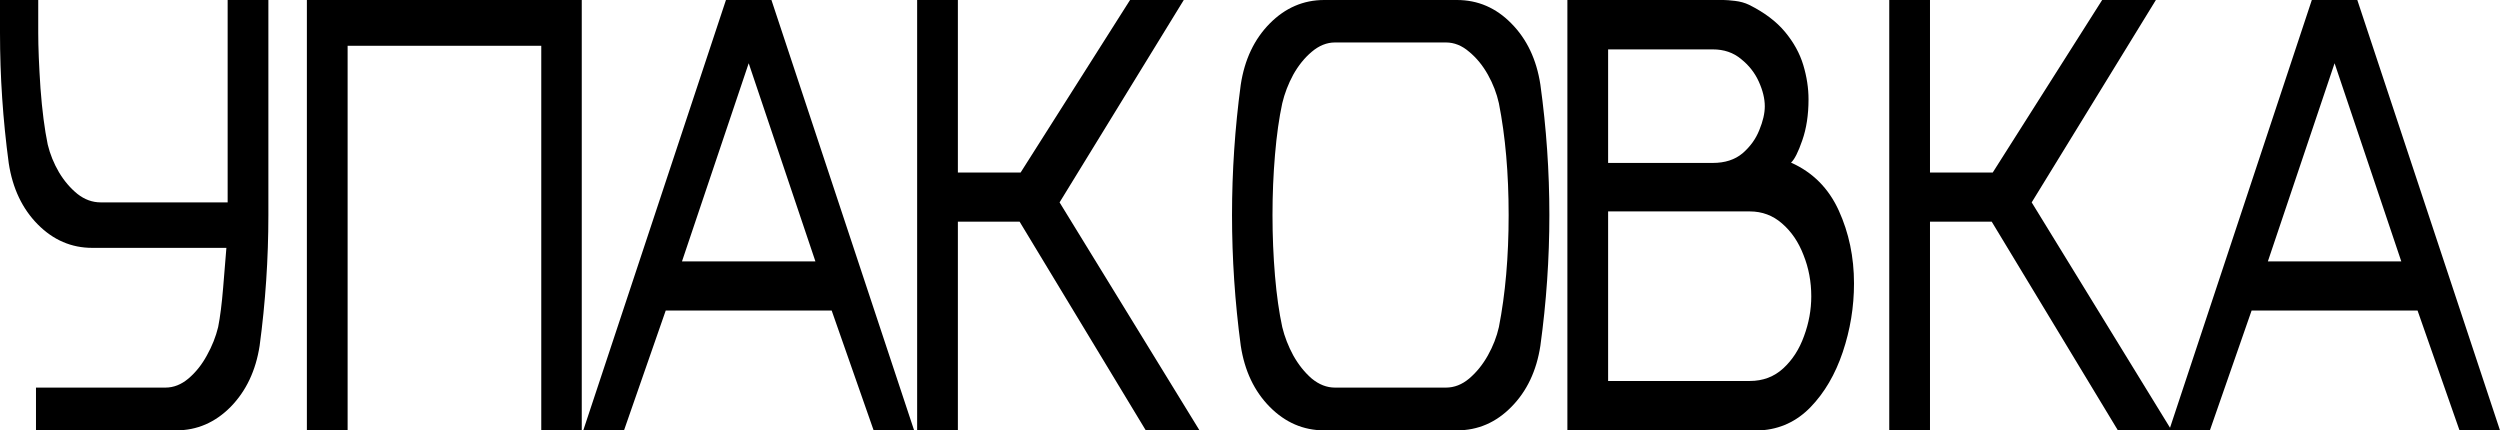
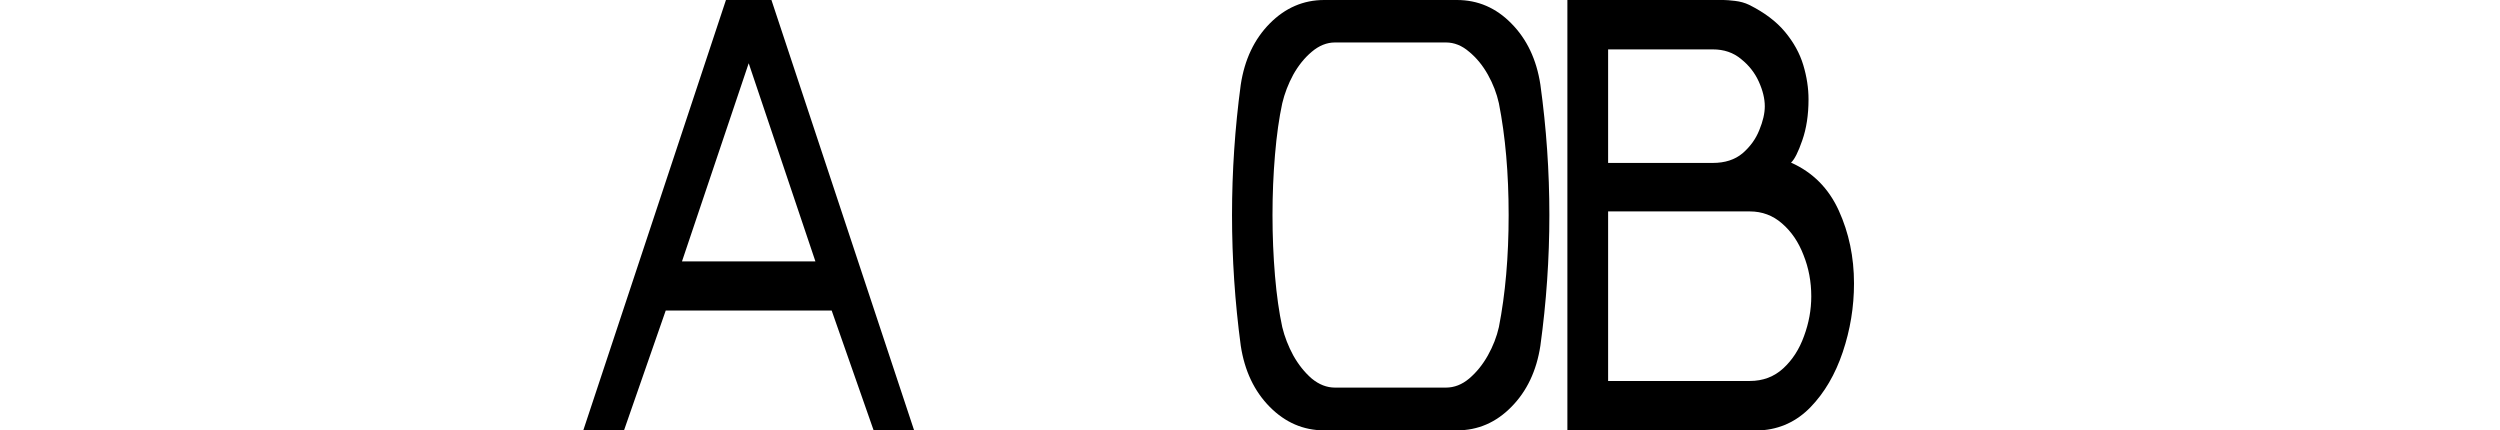
<svg xmlns="http://www.w3.org/2000/svg" width="1156" height="199" viewBox="0 0 1156 199" fill="none">
-   <path d="M81.461 199H16.639V179.225H76.492C80.267 179.225 83.81 177.833 87.123 175.048C90.512 172.17 93.362 168.595 95.673 164.325C98.061 160.054 99.794 155.691 100.873 151.234C101.797 146.592 102.567 140.512 103.184 132.992C103.8 125.379 104.301 119.251 104.686 114.61H42.637C33.008 114.61 24.612 110.989 17.448 103.747C10.284 96.506 5.816 87.083 4.044 75.478C1.348 55.425 0 35.325 0 15.179V0H17.679V15.179C17.679 21.863 18.025 30.405 18.719 40.803C19.489 51.108 20.606 59.788 22.07 66.844C23.148 71.3 24.881 75.571 27.269 79.656C29.657 83.648 32.507 86.99 35.82 89.682C39.132 92.282 42.714 93.582 46.566 93.582H105.264V0H124.098V99.43C124.098 119.669 122.75 139.815 120.054 159.868C118.282 171.38 113.814 180.804 106.65 188.138C99.486 195.379 91.09 199 81.461 199Z" fill="black" />
-   <path d="M269.003 199H250.285V21.167H160.736V199H141.901V0H269.003V199Z" fill="black" />
  <path d="M422.691 199H403.972L384.56 143.575H307.837L288.54 199H269.706L335.683 0H356.713L422.691 199ZM377.049 120.876L346.198 29.244L315.347 120.876H377.049Z" fill="black" />
-   <path d="M554.655 199H529.812L471.461 102.494H442.921V199H424.086V0H442.921V79.795H471.923L522.533 0H547.375L489.948 93.582L554.655 199Z" fill="black" />
  <path d="M673.678 199H612.322C602.693 199 594.297 195.379 587.133 188.138C579.969 180.896 575.501 171.473 573.729 159.868C571.033 139.722 569.685 119.576 569.685 99.43C569.685 79.284 571.033 59.185 573.729 39.132C575.501 27.527 579.969 18.104 587.133 10.862C594.297 3.621 602.693 0 612.322 0H673.678C683.384 0 691.78 3.621 698.867 10.862C706.031 18.104 710.499 27.527 712.271 39.132C715.044 59.185 716.43 79.284 716.43 99.43C716.43 119.576 715.044 139.722 712.271 159.868C710.499 171.473 706.031 180.896 698.867 188.138C691.78 195.379 683.384 199 673.678 199ZM668.594 179.225C672.445 179.225 676.027 177.833 679.34 175.048C682.729 172.17 685.618 168.595 688.006 164.325C690.394 160.054 692.088 155.691 693.09 151.234C696.094 135.916 697.596 118.648 697.596 99.43C697.596 80.213 696.094 62.991 693.09 47.766C692.088 43.217 690.394 38.807 688.006 34.536C685.618 30.265 682.729 26.738 679.34 23.952C676.027 21.074 672.445 19.635 668.594 19.635H617.291C613.516 19.635 609.934 21.074 606.545 23.952C603.232 26.738 600.382 30.265 597.994 34.536C595.683 38.807 593.989 43.217 592.91 47.766C591.447 54.543 590.33 62.48 589.559 71.579C588.789 80.584 588.404 89.868 588.404 99.43C588.404 109.086 588.789 118.462 589.559 127.561C590.33 136.566 591.447 144.457 592.91 151.234C593.989 155.691 595.683 160.054 597.994 164.325C600.382 168.595 603.232 172.17 606.545 175.048C609.934 177.833 613.516 179.225 617.291 179.225H668.594Z" fill="black" />
  <path d="M814.077 199H724.759V0H796.976C798.131 0 799.903 0.139 802.291 0.418C804.679 0.696 806.836 1.3 808.762 2.228C815.849 5.756 821.395 9.934 825.401 14.761C829.406 19.589 832.218 24.695 833.836 30.08C835.453 35.464 836.262 40.756 836.262 45.955C836.262 53.104 835.299 59.417 833.373 64.894C831.525 70.279 829.791 73.714 828.174 75.199C838.188 79.656 845.544 87.036 850.243 97.341C854.942 107.647 857.292 118.88 857.292 131.042C857.292 141.904 855.558 152.488 852.092 162.793C848.626 173.098 843.657 181.593 837.186 188.277C830.793 194.869 823.09 198.443 814.077 199ZM792.007 75.339C797.631 75.339 802.214 73.853 805.758 70.882C809.301 67.819 811.882 64.245 813.499 60.16C815.194 56.075 816.041 52.407 816.041 49.158C816.041 45.63 815.117 41.824 813.268 37.739C811.419 33.654 808.685 30.173 805.064 27.295C801.521 24.324 797.169 22.838 792.007 22.838H743.593V75.339H792.007ZM809.108 176.162C815.194 176.162 820.355 174.212 824.592 170.313C828.829 166.414 832.025 161.447 834.182 155.412C836.416 149.378 837.533 143.25 837.533 137.03C837.533 130.253 836.339 123.893 833.951 117.952C831.64 111.917 828.328 107.043 824.014 103.33C819.777 99.616 814.809 97.759 809.108 97.759H743.593V176.162H809.108Z" fill="black" />
-   <path d="M1004.16 199H979.319L920.968 102.494H892.427V199H873.593V0H892.427V79.795H921.43L972.039 0H996.882L939.455 93.582L1004.16 199Z" fill="black" />
-   <path d="M1156 199H1137.28L1117.87 143.575H1041.15L1021.85 199H1003.02L1068.99 0H1090.02L1156 199ZM1110.36 120.876L1079.51 29.244L1048.66 120.876H1110.36Z" fill="black" />
</svg>